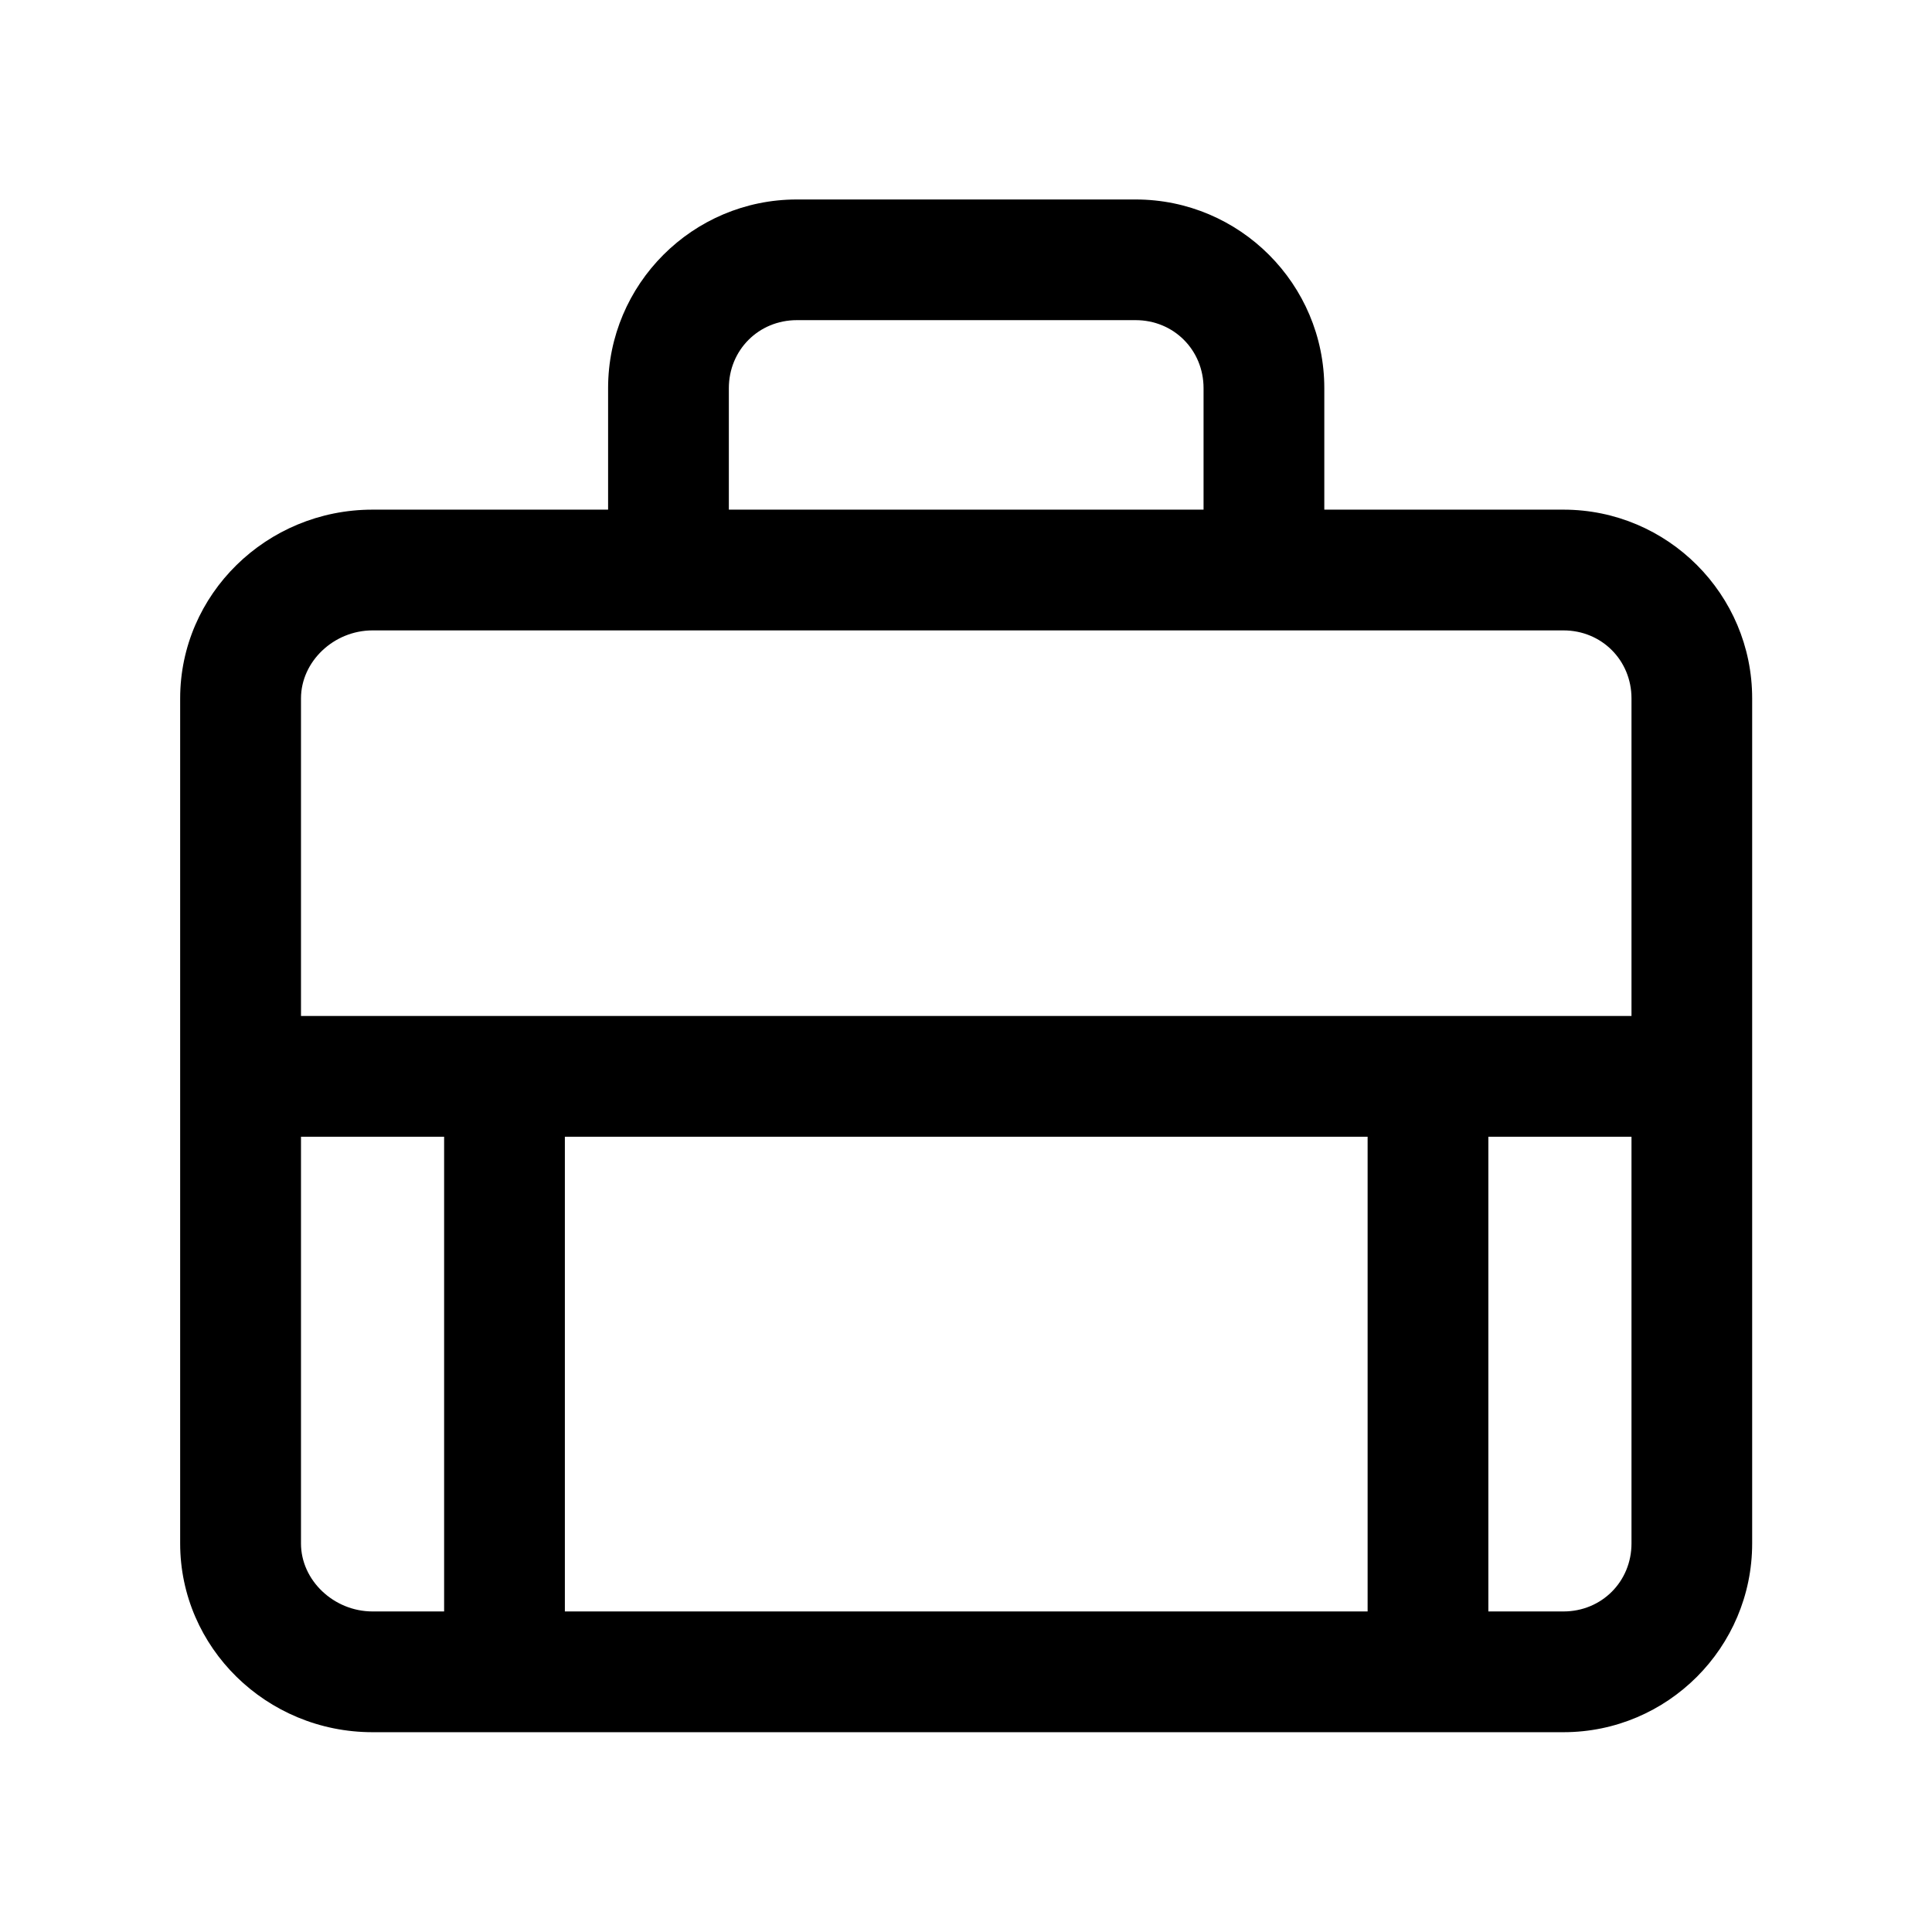
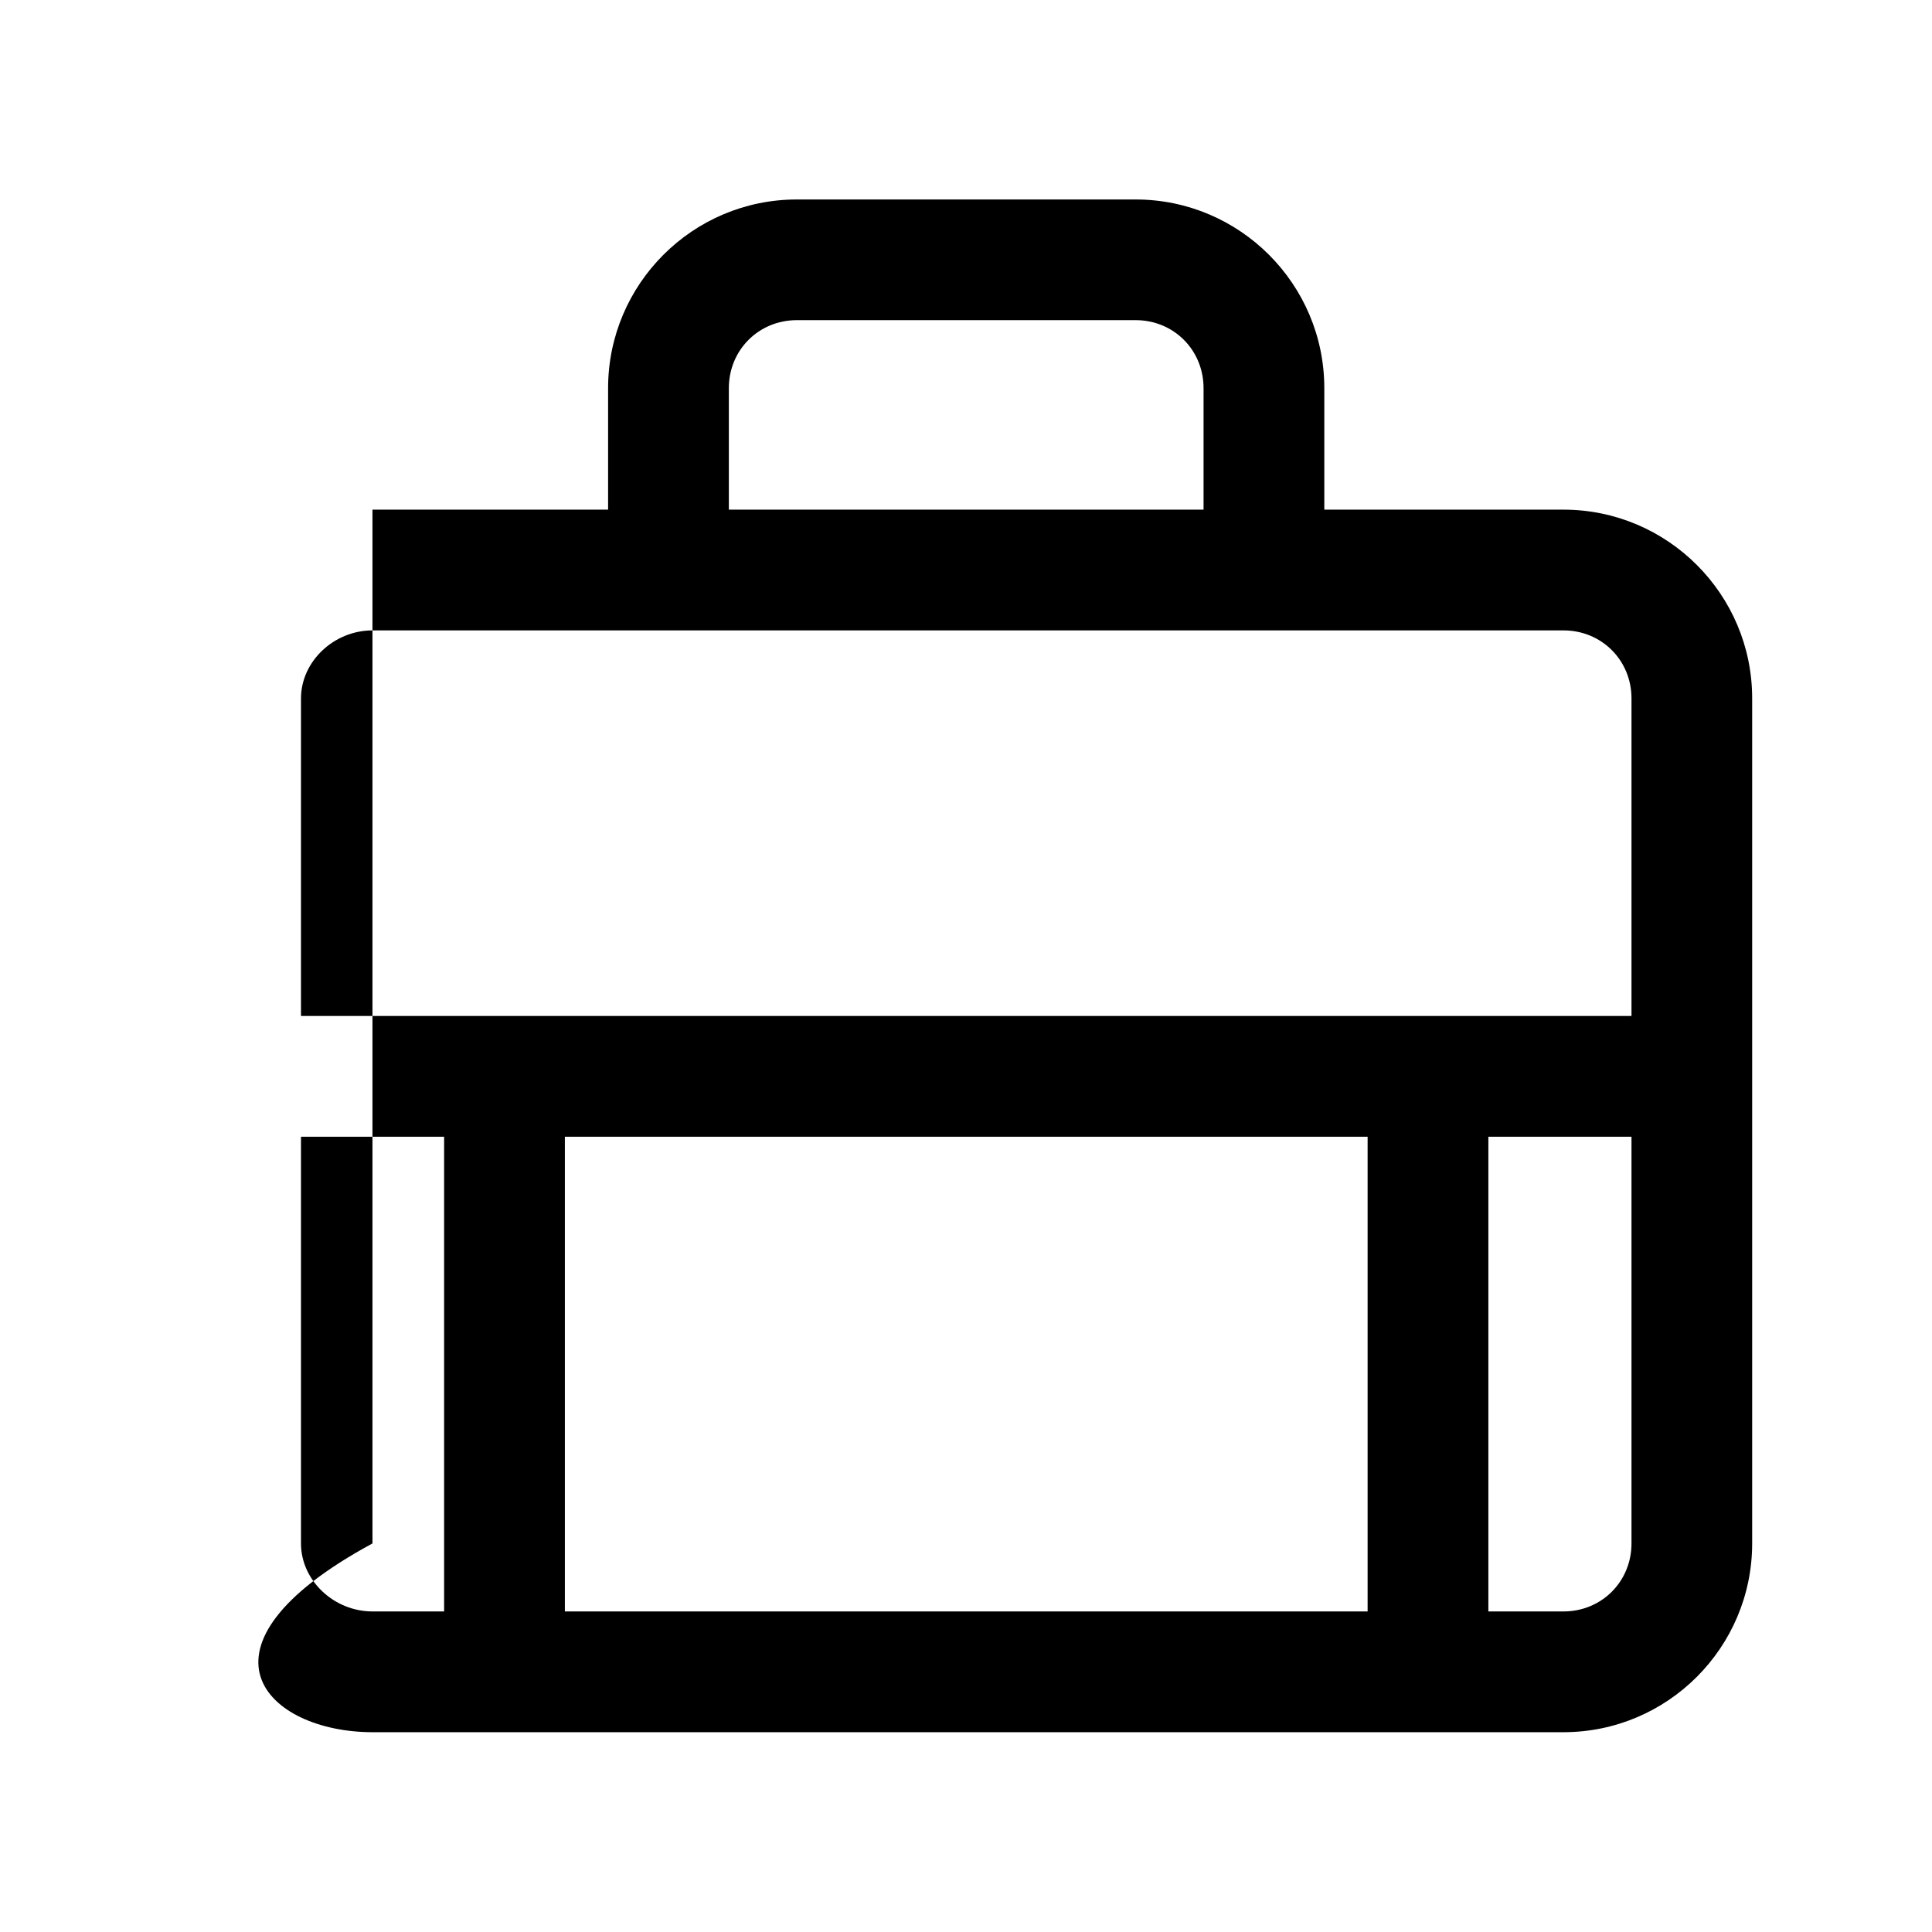
<svg xmlns="http://www.w3.org/2000/svg" width="24" height="24" viewBox="0 0 24 24" fill="none">
-   <path d="M19.422 6.331H16.451V4.822C16.451 3.529 15.4 2.478 14.107 2.478H9.898C8.605 2.478 7.554 3.529 7.554 4.822V6.331H4.627C3.31 6.331 2.238 7.383 2.238 8.676V19.173C2.238 20.466 3.31 21.518 4.627 21.518H19.422C20.715 21.518 21.766 20.466 21.766 19.173V8.676C21.767 7.383 20.715 6.331 19.422 6.331ZM9.054 4.822C9.054 4.348 9.425 3.977 9.899 3.977H14.107C14.581 3.977 14.951 4.348 14.951 4.822V6.331H9.054V4.822ZM5.517 20.018H4.628C4.146 20.018 3.739 19.631 3.739 19.174V14.121H5.517V20.018ZM16.989 20.018H7.017V14.121H16.989V20.018ZM20.267 19.173C20.267 19.647 19.896 20.018 19.422 20.018H18.489V14.121H20.267V19.173H20.267ZM20.267 12.621H3.739V8.676C3.739 8.218 4.146 7.831 4.628 7.831H19.422C19.896 7.831 20.267 8.202 20.267 8.676V12.621Z" fill="black" />
+   <path d="M19.422 6.331H16.451V4.822C16.451 3.529 15.4 2.478 14.107 2.478H9.898C8.605 2.478 7.554 3.529 7.554 4.822V6.331H4.627V19.173C2.238 20.466 3.31 21.518 4.627 21.518H19.422C20.715 21.518 21.766 20.466 21.766 19.173V8.676C21.767 7.383 20.715 6.331 19.422 6.331ZM9.054 4.822C9.054 4.348 9.425 3.977 9.899 3.977H14.107C14.581 3.977 14.951 4.348 14.951 4.822V6.331H9.054V4.822ZM5.517 20.018H4.628C4.146 20.018 3.739 19.631 3.739 19.174V14.121H5.517V20.018ZM16.989 20.018H7.017V14.121H16.989V20.018ZM20.267 19.173C20.267 19.647 19.896 20.018 19.422 20.018H18.489V14.121H20.267V19.173H20.267ZM20.267 12.621H3.739V8.676C3.739 8.218 4.146 7.831 4.628 7.831H19.422C19.896 7.831 20.267 8.202 20.267 8.676V12.621Z" fill="black" />
</svg>